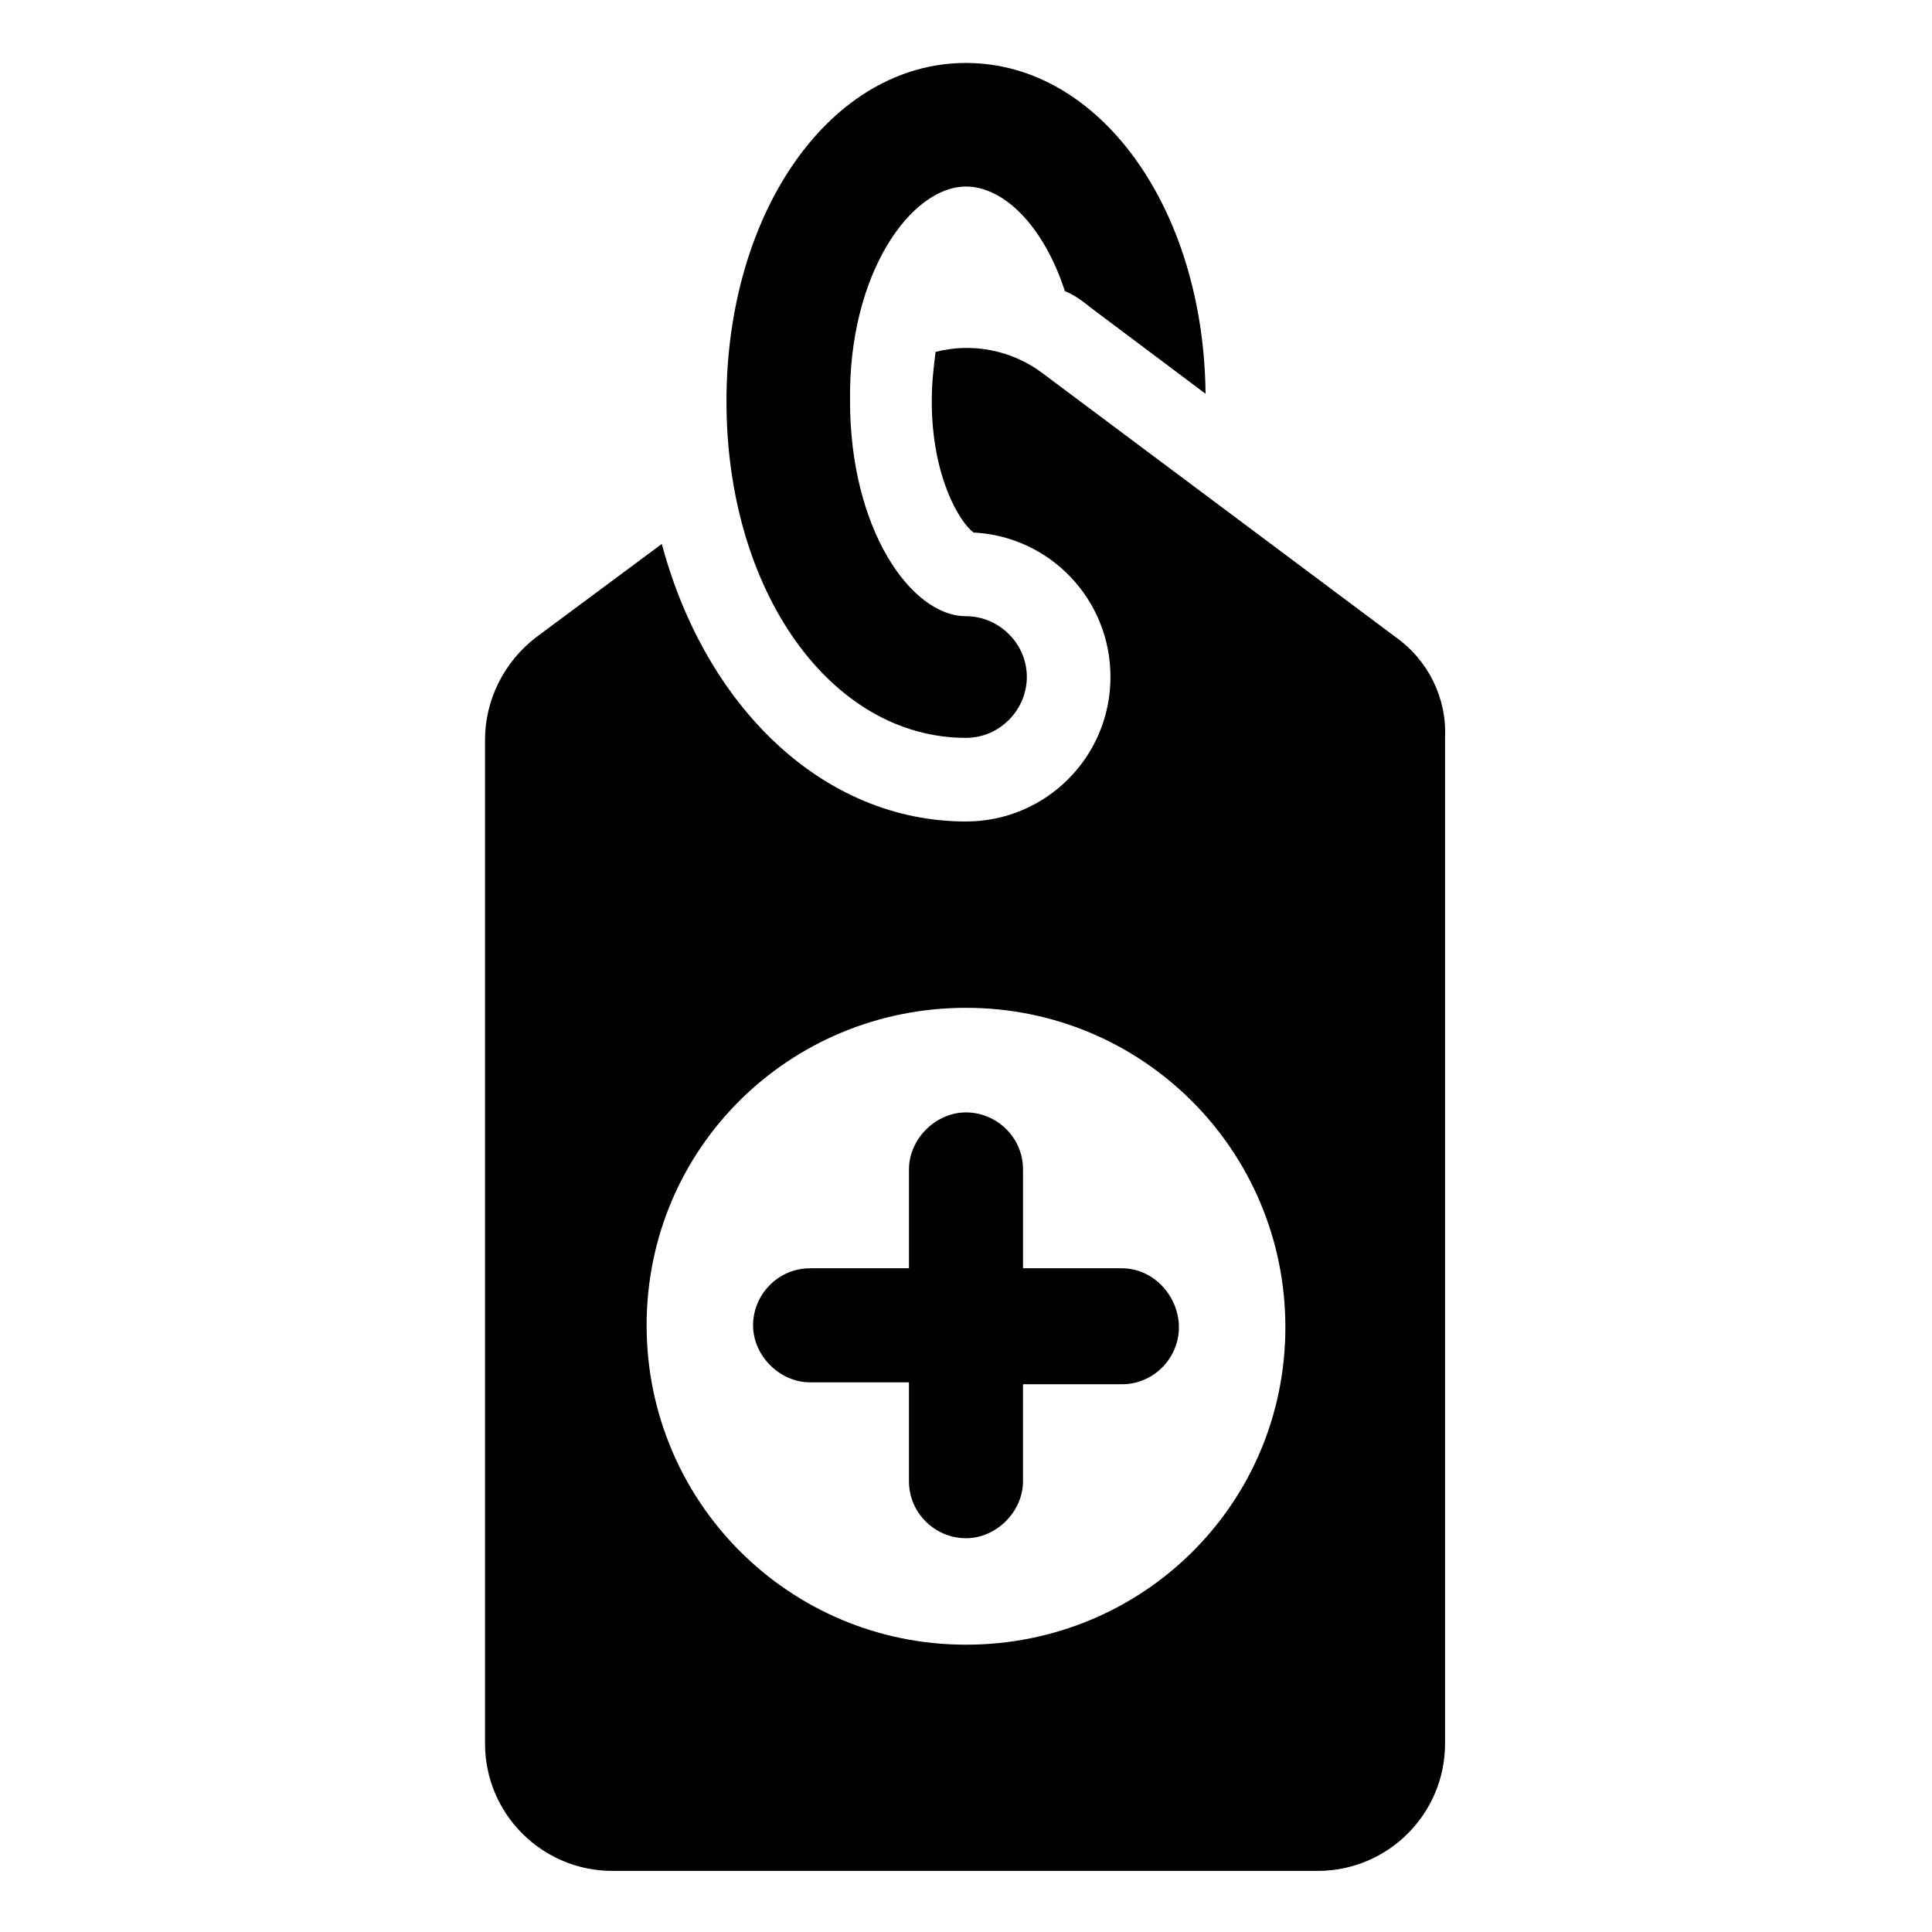
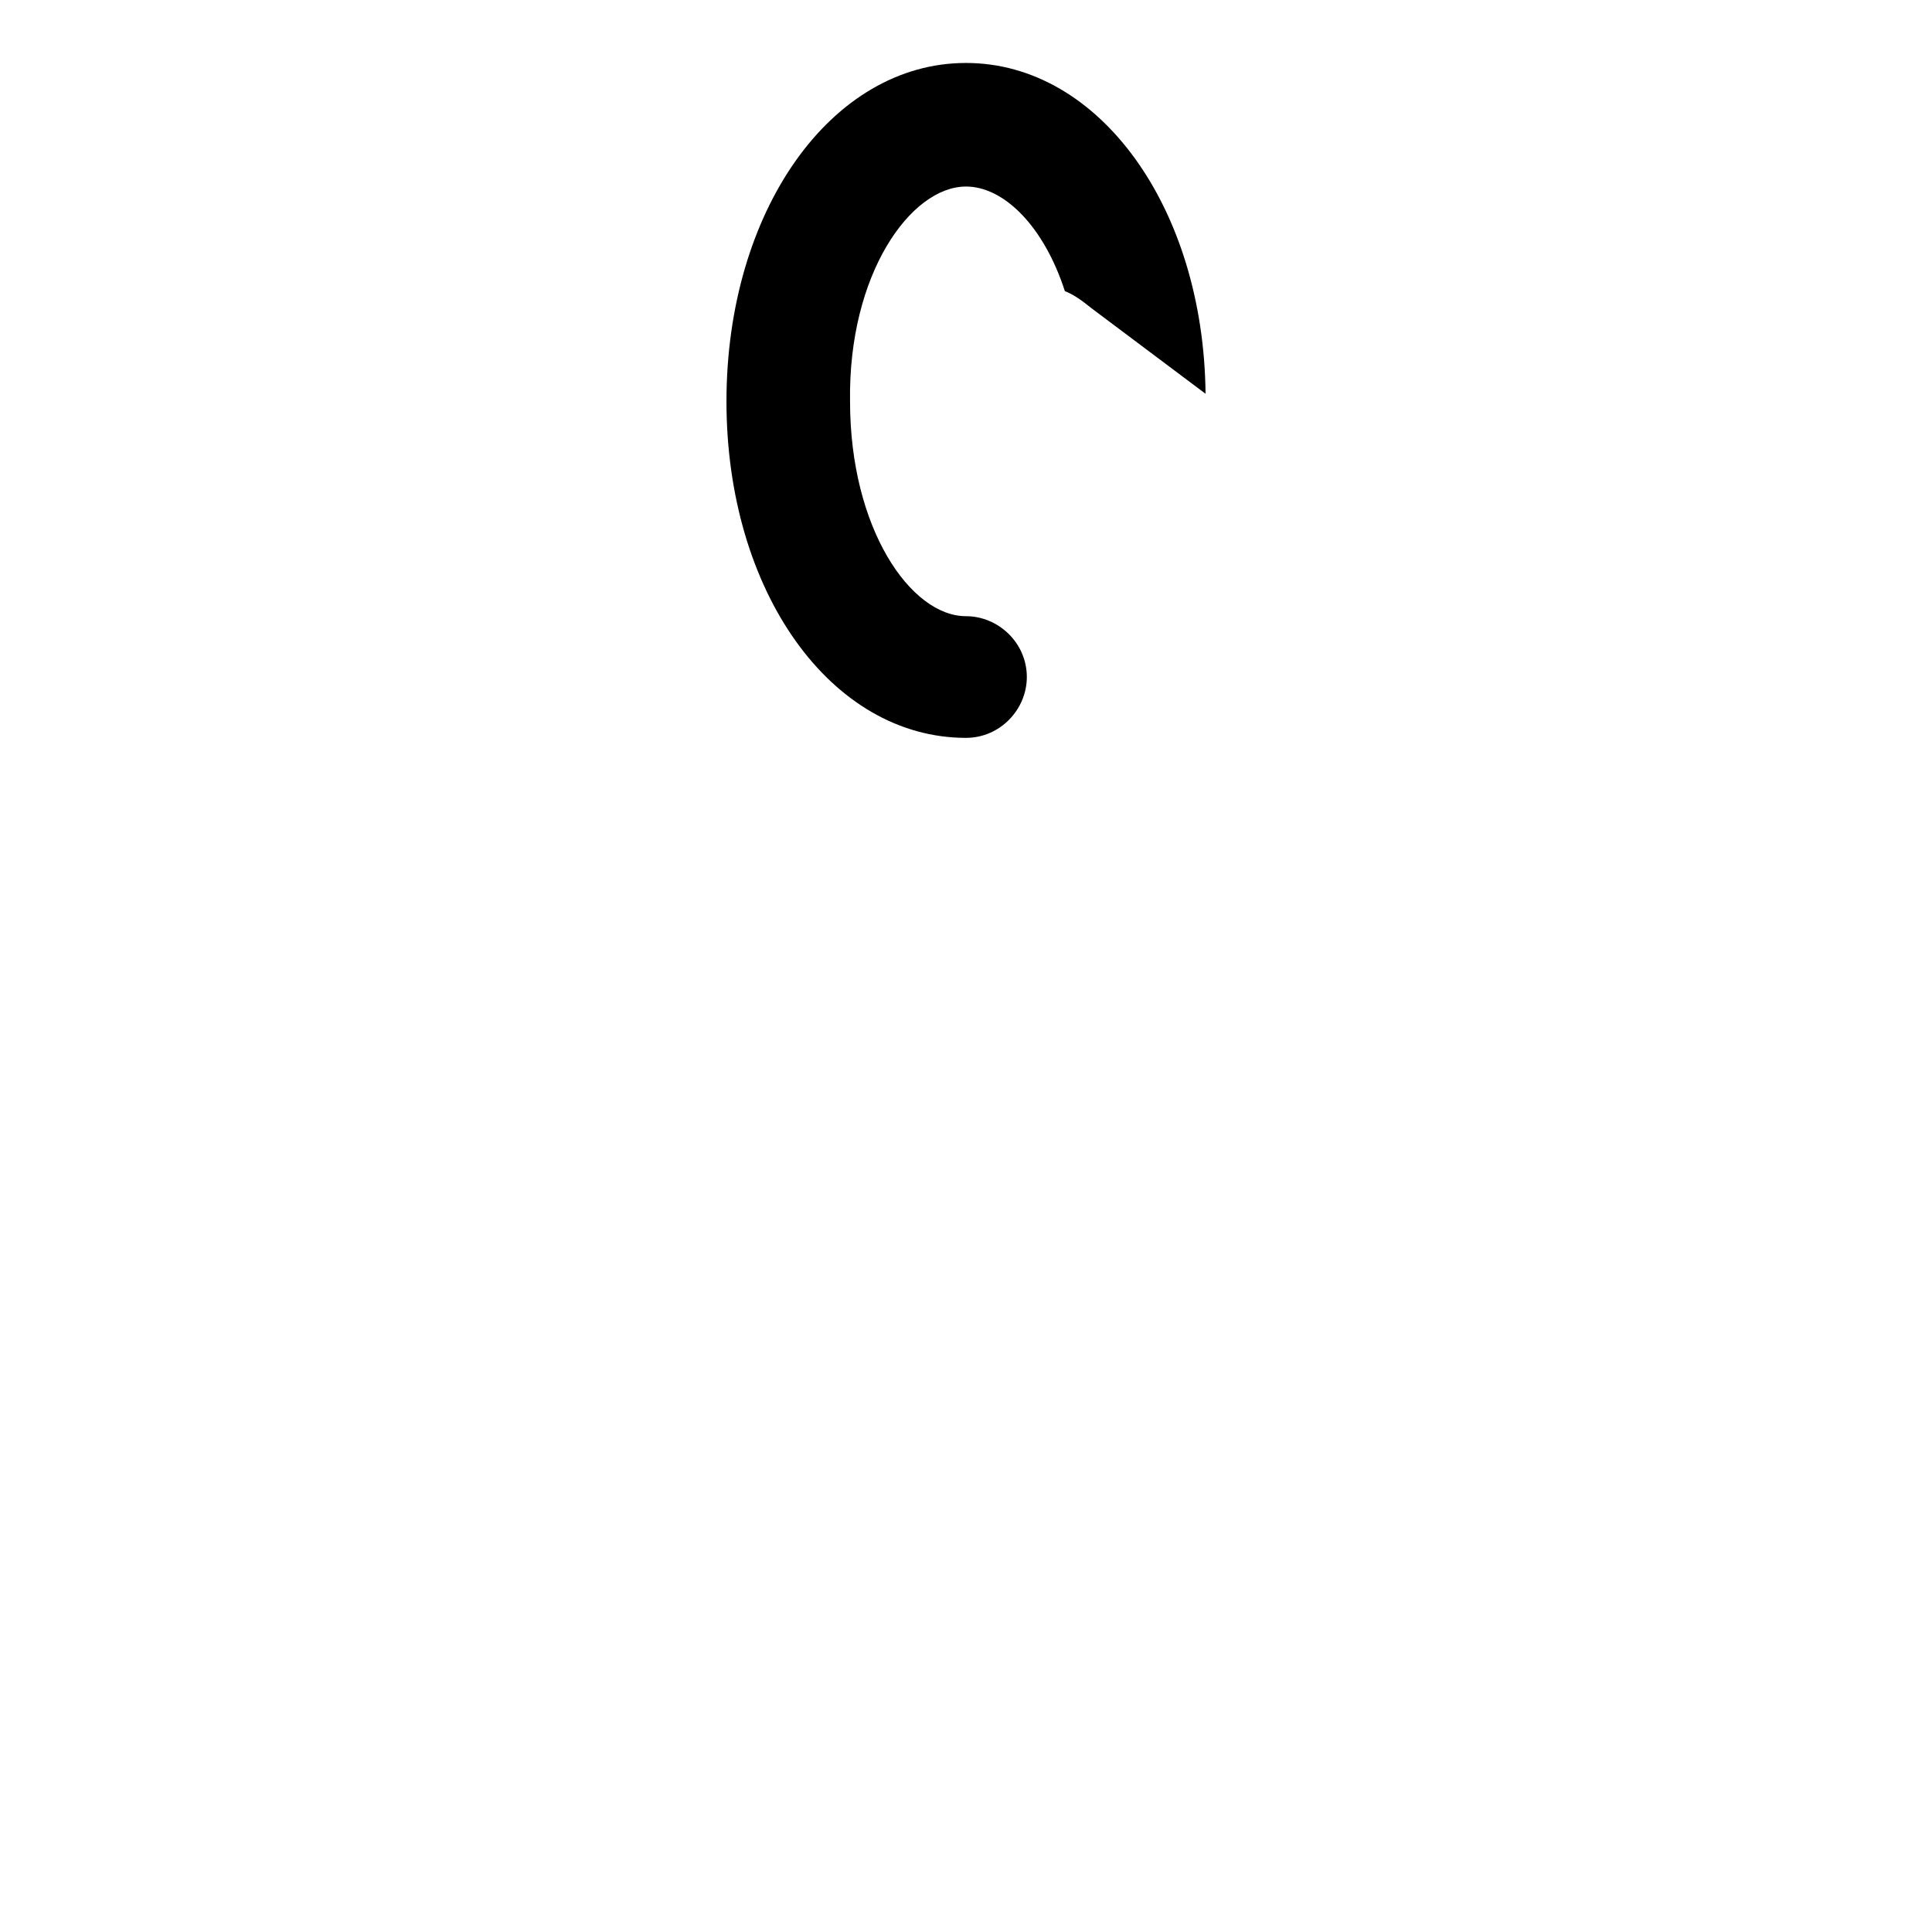
<svg xmlns="http://www.w3.org/2000/svg" fill="#000000" width="800px" height="800px" version="1.1" viewBox="144 144 512 512">
  <g>
    <path d="m400 339.54c9.07 0 16.121-7.559 16.121-16.121 0-9.07-7.559-16.121-16.121-16.121-14.609 0-30.73-23.176-30.73-56.93-0.508-33.758 16.117-56.934 30.73-56.934 10.078 0 20.656 10.578 26.199 27.711 2.519 1.008 4.535 2.519 7.055 4.535l30.23 22.672c-0.508-49.379-28.219-87.668-63.484-87.668-35.77 0-63.48 39.297-63.48 89.68 0 50.379 27.707 89.176 63.48 89.176z" />
-     <path d="m513.86 312.84-93.707-70.031c-8.062-6.047-18.641-8.062-28.215-5.543-0.504 4.031-1.008 8.062-1.008 13.098 0 20.152 7.559 32.242 11.082 34.762 20.152 1.008 36.273 17.633 36.273 38.289 0 21.16-17.129 38.289-38.289 38.289-37.785 0-69.023-30.23-80.609-73.555l-33.25 24.688c-8.566 6.551-13.602 16.625-13.602 27.207v266.01c0 18.641 15.113 33.754 33.754 33.754h186.91c18.641 0 33.754-15.113 33.754-33.754v-266.51c0.504-10.582-4.531-20.656-13.098-26.703zm-113.86 267.02c-46.855 0-84.641-37.785-84.641-84.641s37.785-84.137 84.641-84.137c46.852 0 84.637 37.785 84.637 84.641 0 46.855-37.785 84.137-84.637 84.137z" />
-     <path d="m441.31 480.11h-26.199v-26.199c0-8.566-7.055-15.113-15.113-15.113-8.062 0-15.113 7.055-15.113 15.113v26.199h-26.199c-8.566 0-15.113 7.055-15.113 15.113 0 8.062 7.055 15.113 15.113 15.113h26.195v26.199c0 8.566 7.055 15.113 15.113 15.113 8.062 0 15.113-7.055 15.113-15.113l0.004-25.695h26.199c8.566 0 15.113-7.055 15.113-15.113 0-8.062-6.551-15.617-15.113-15.617z" />
  </g>
</svg>